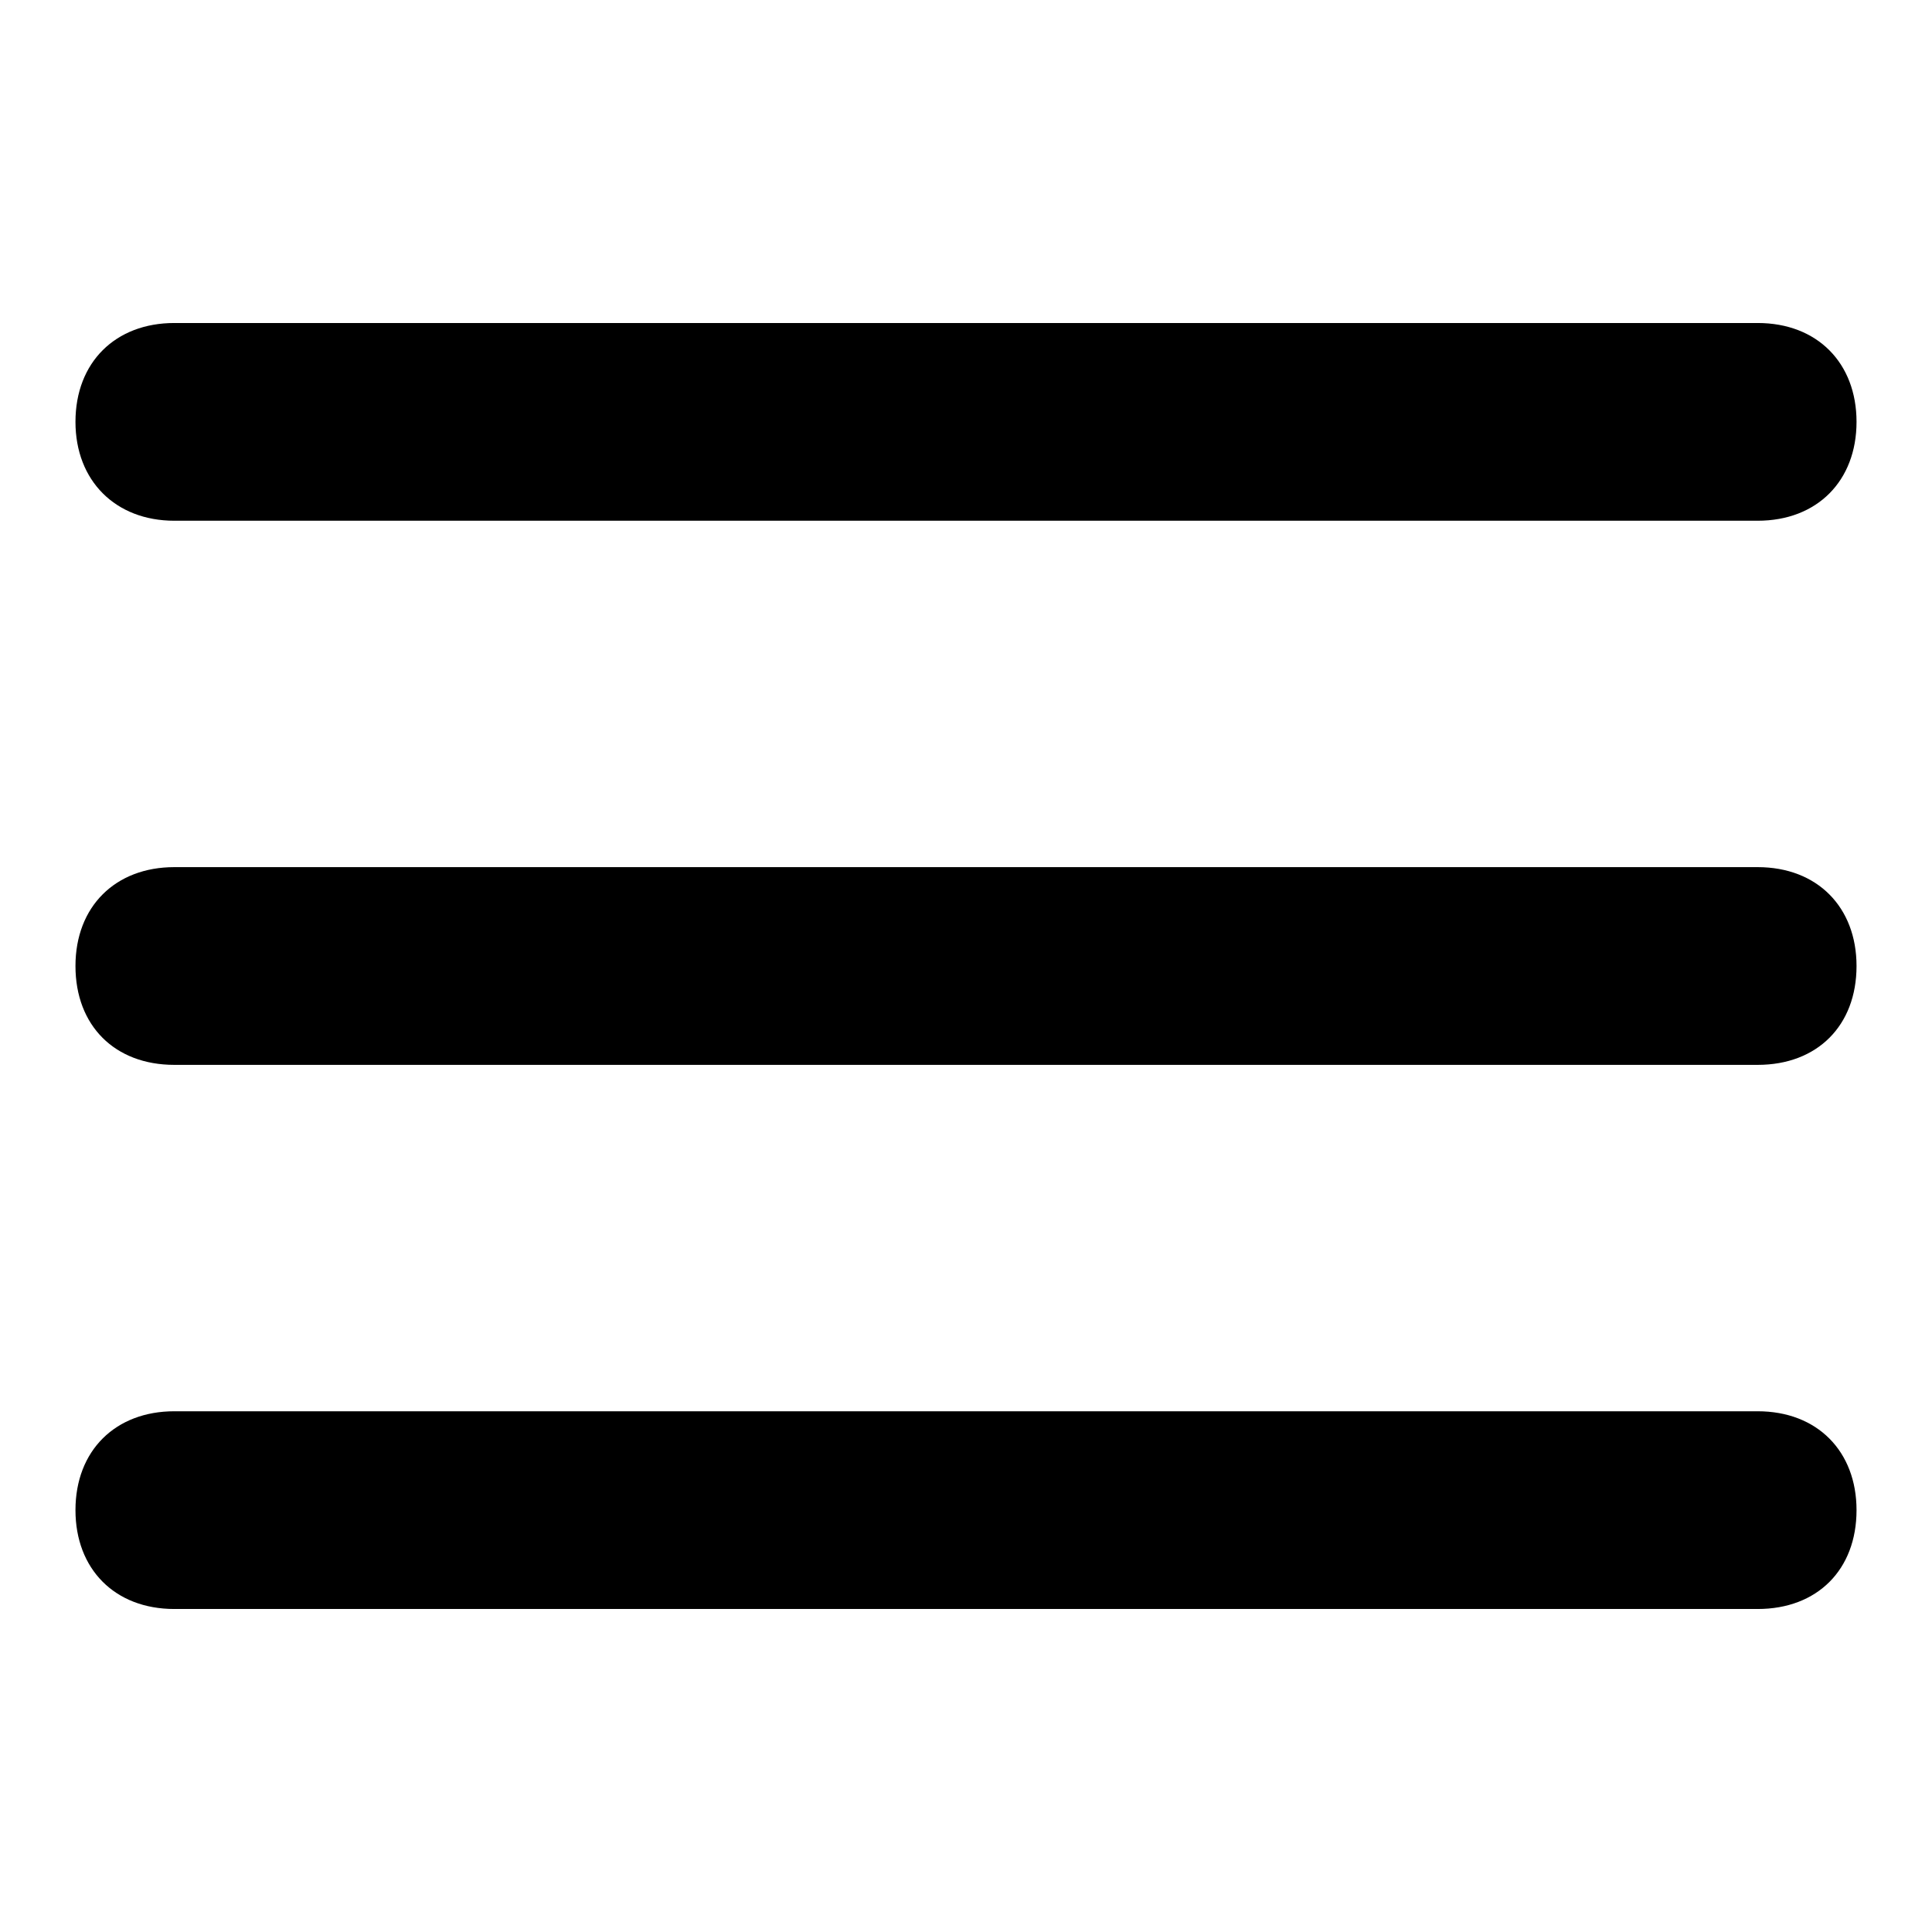
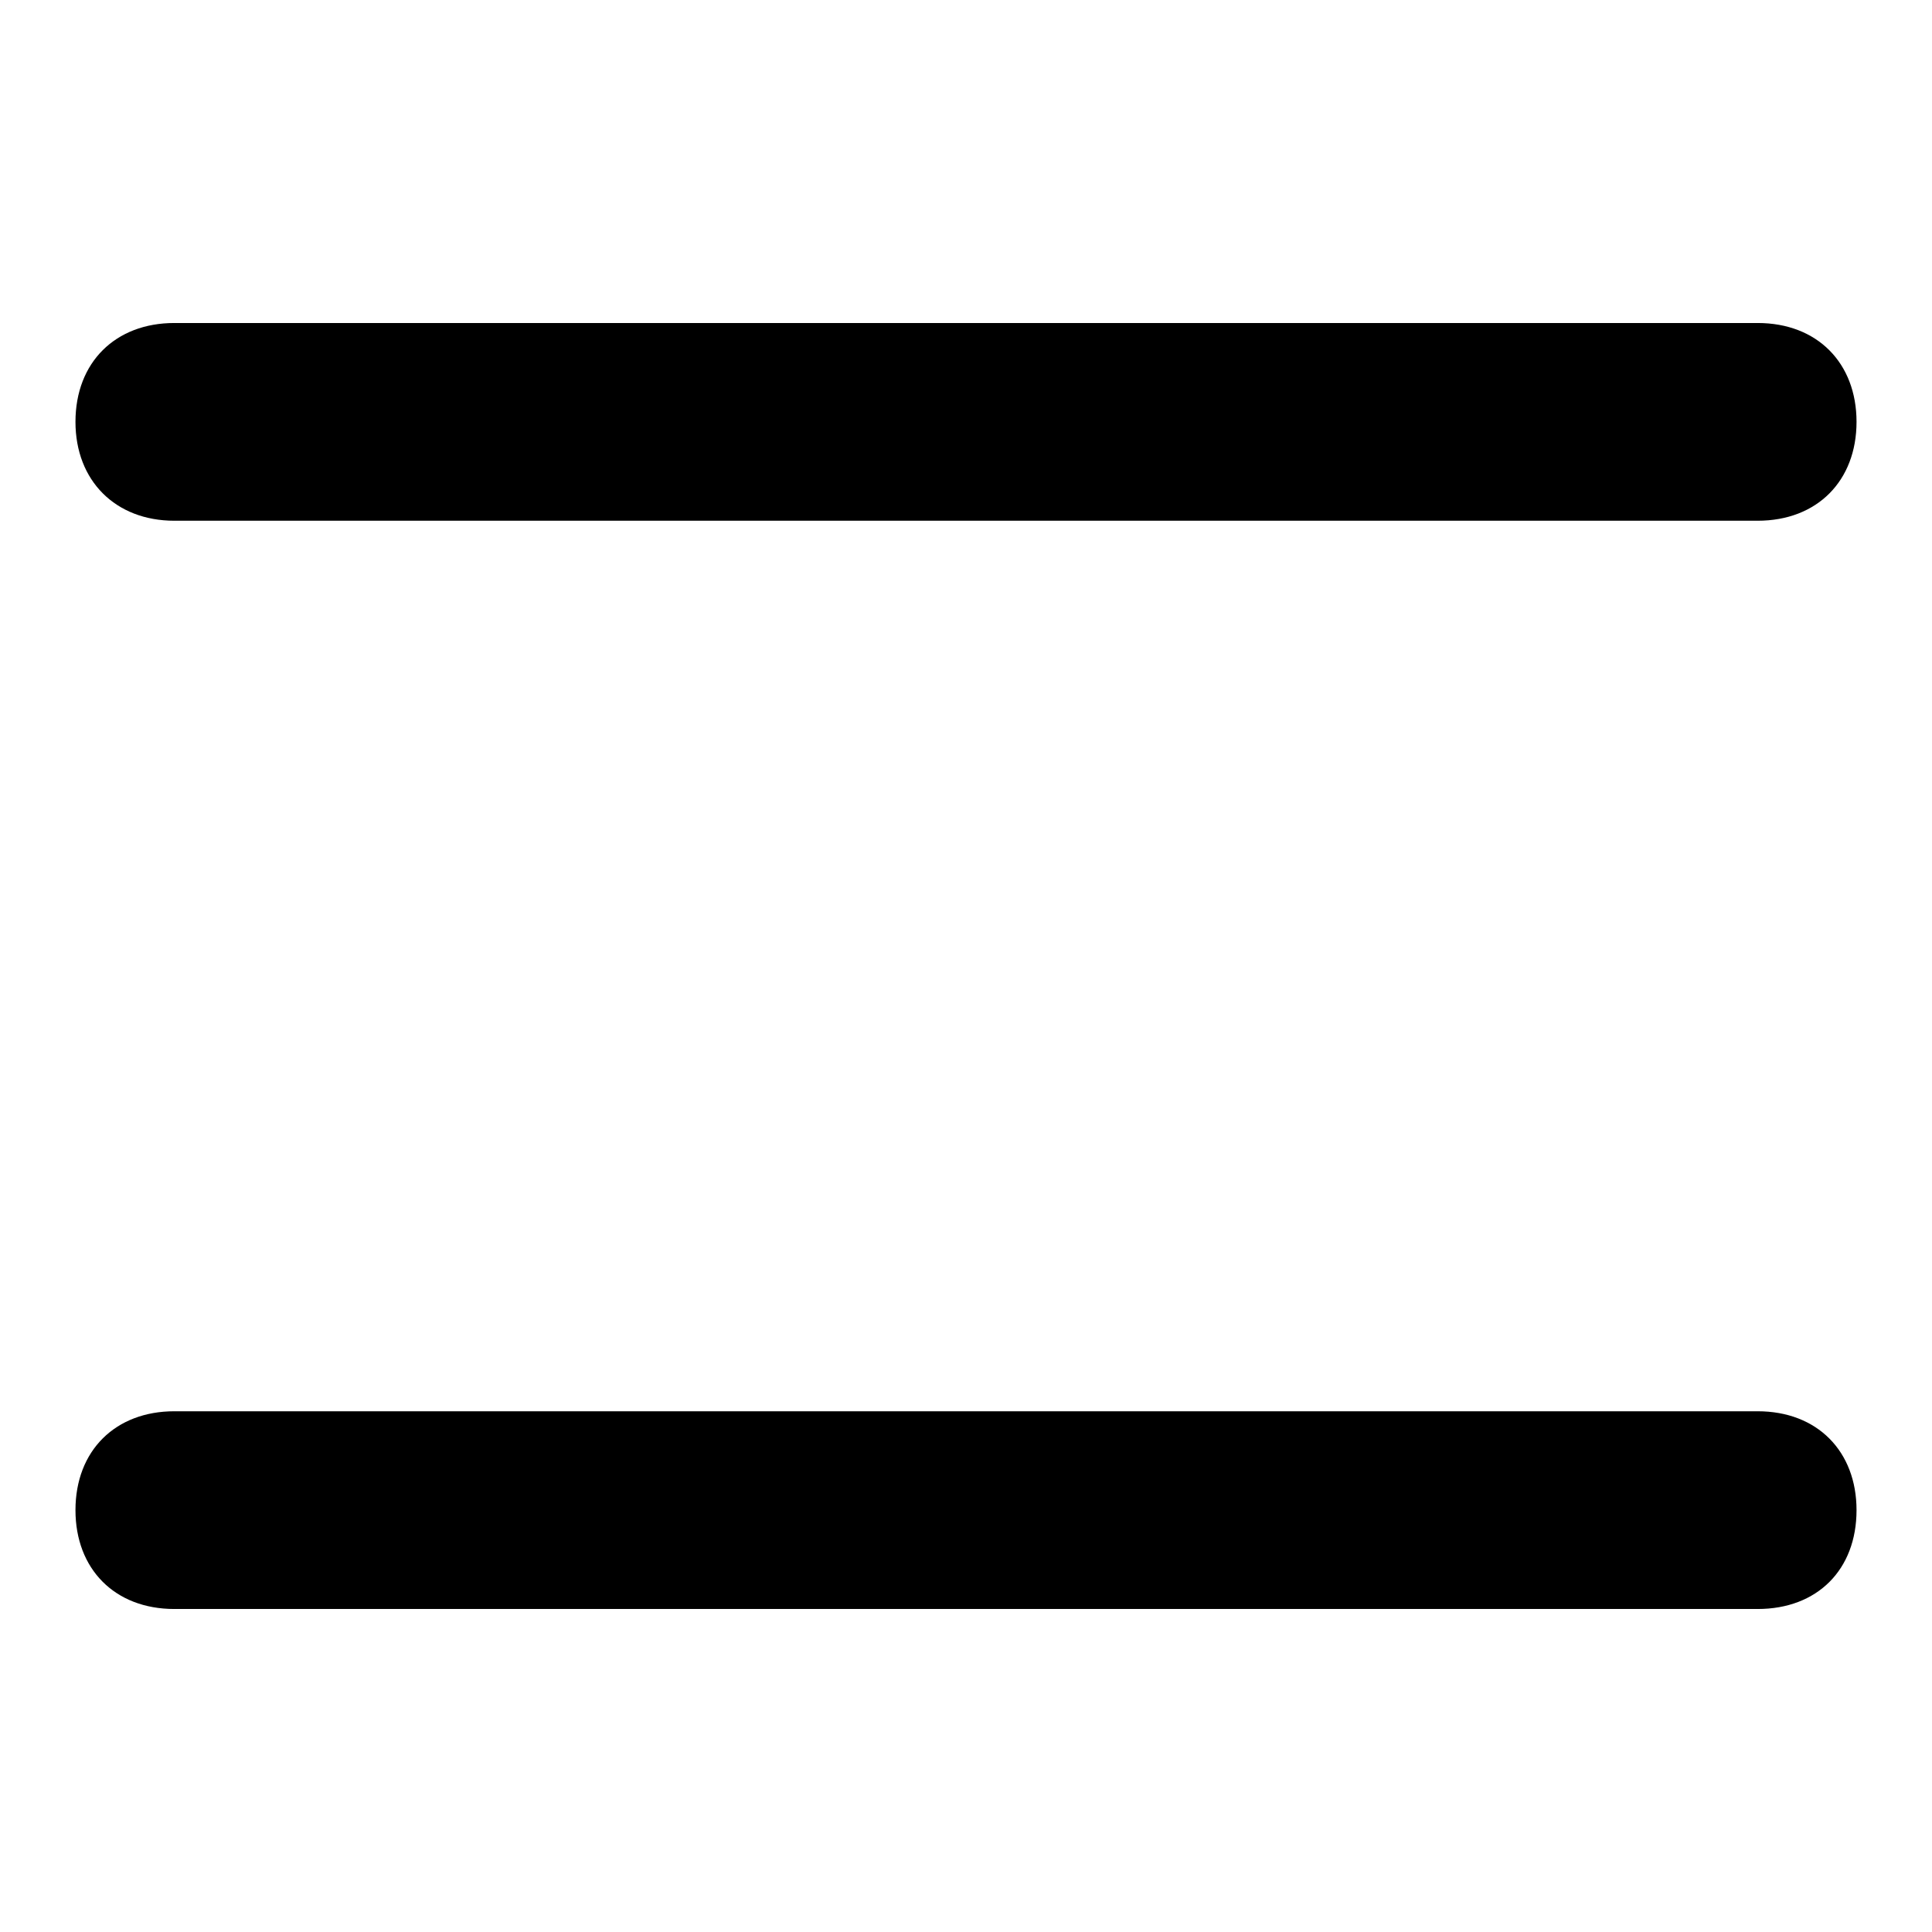
<svg xmlns="http://www.w3.org/2000/svg" version="1.1" x="0px" y="0px" viewBox="0 0 256 256" enable-background="new 0 0 256 256" xml:space="preserve">
  <g>
    <g>
      <path fill="#000000" d="M232.9,69H23.1C15.3,69,10,63.7,10,55.9c0-7.9,5.3-13.1,13.1-13.1h209.8c7.9,0,13.1,5.3,13.1,13.1C246,63.7,240.8,69,232.9,69z" />
      <path fill="#000000" d="M232.9,213.2H23.1c-7.9,0-13.1-5.3-13.1-13.1c0-7.9,5.3-13.1,13.1-13.1h209.8c7.9,0,13.1,5.3,13.1,13.1C246,208,240.8,213.2,232.9,213.2z" />
-       <path fill="#000000" d="M232.9,141.1H23.1c-7.9,0-13.1-5.2-13.1-13.1c0-7.9,5.3-13.1,13.1-13.1h209.8c7.9,0,13.1,5.3,13.1,13.1C246,135.9,240.8,141.1,232.9,141.1z" />
    </g>
  </g>
</svg>